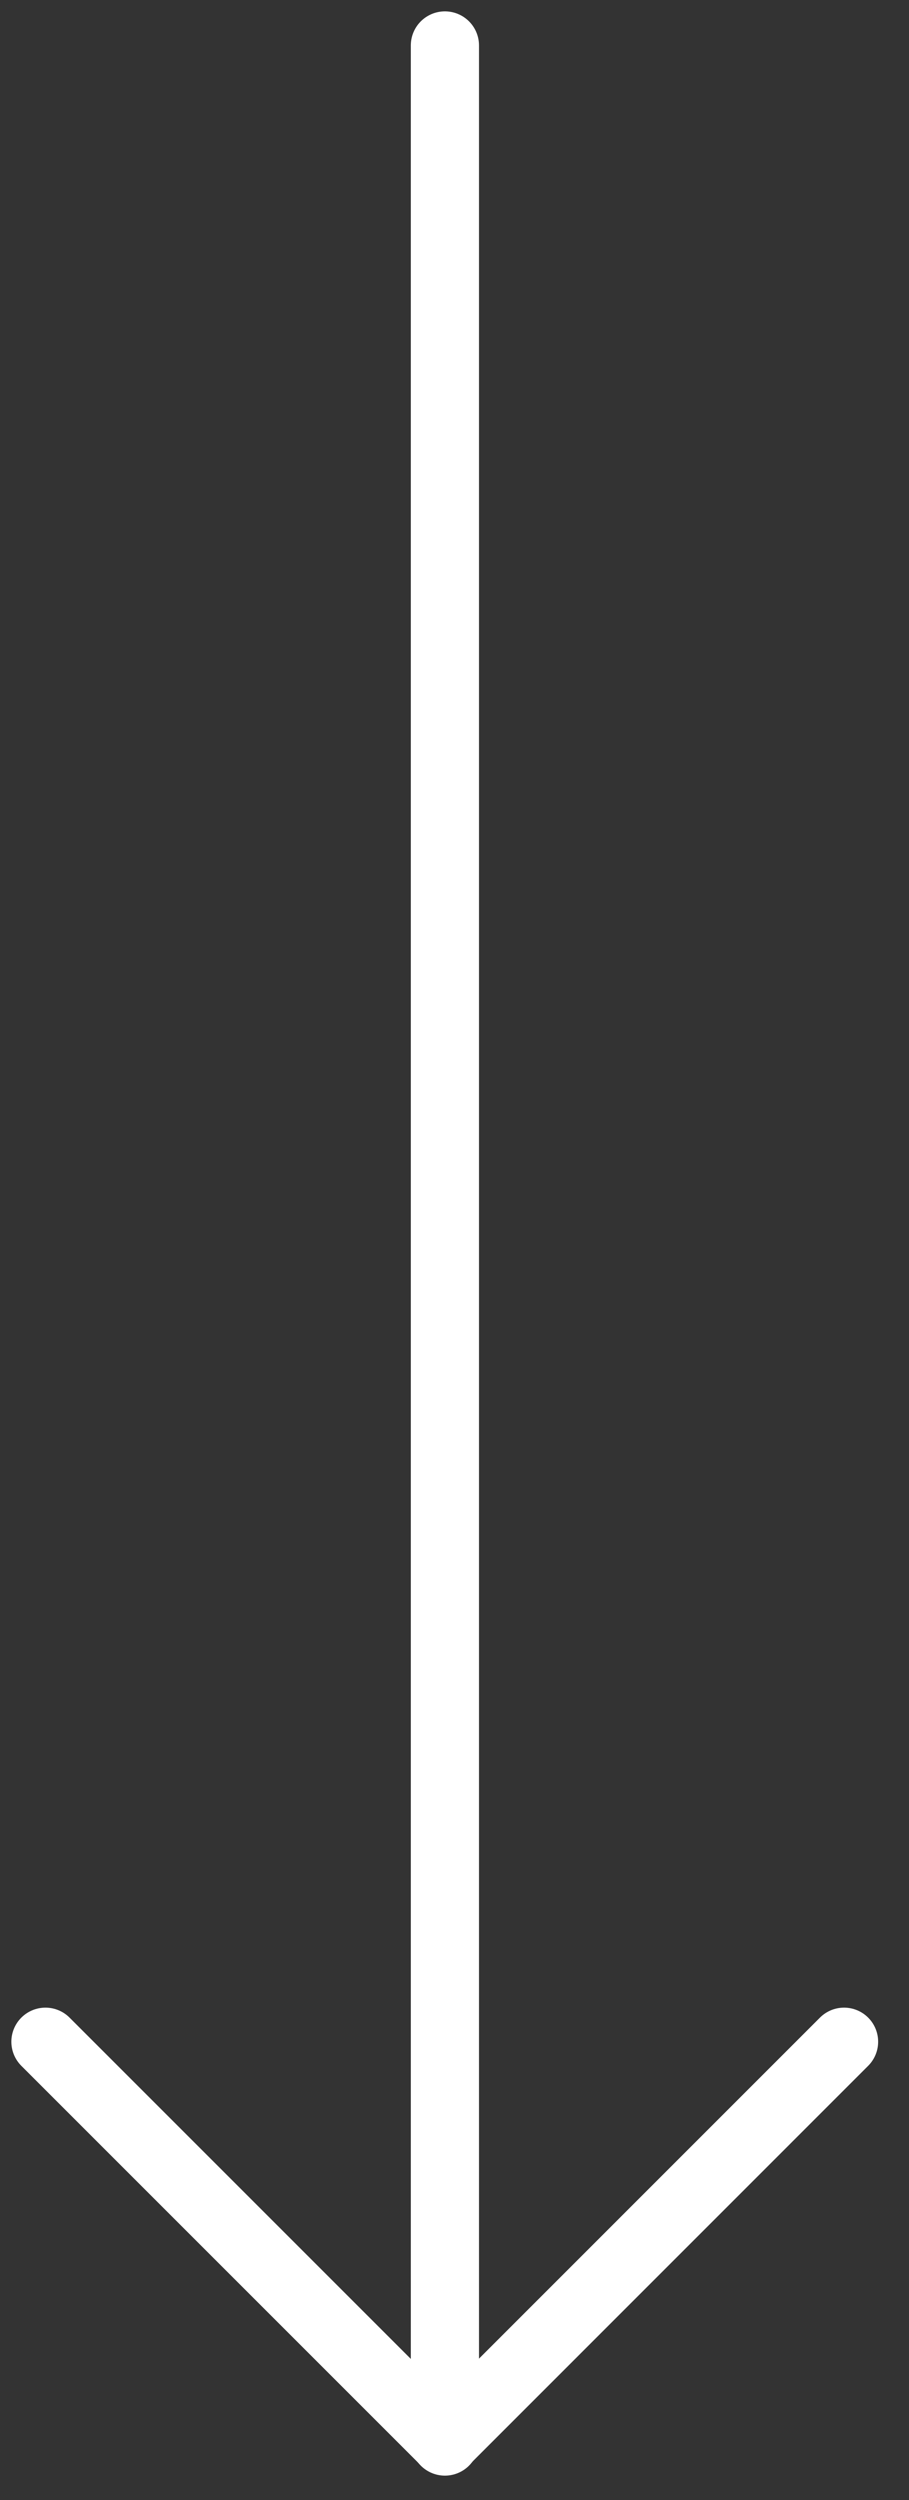
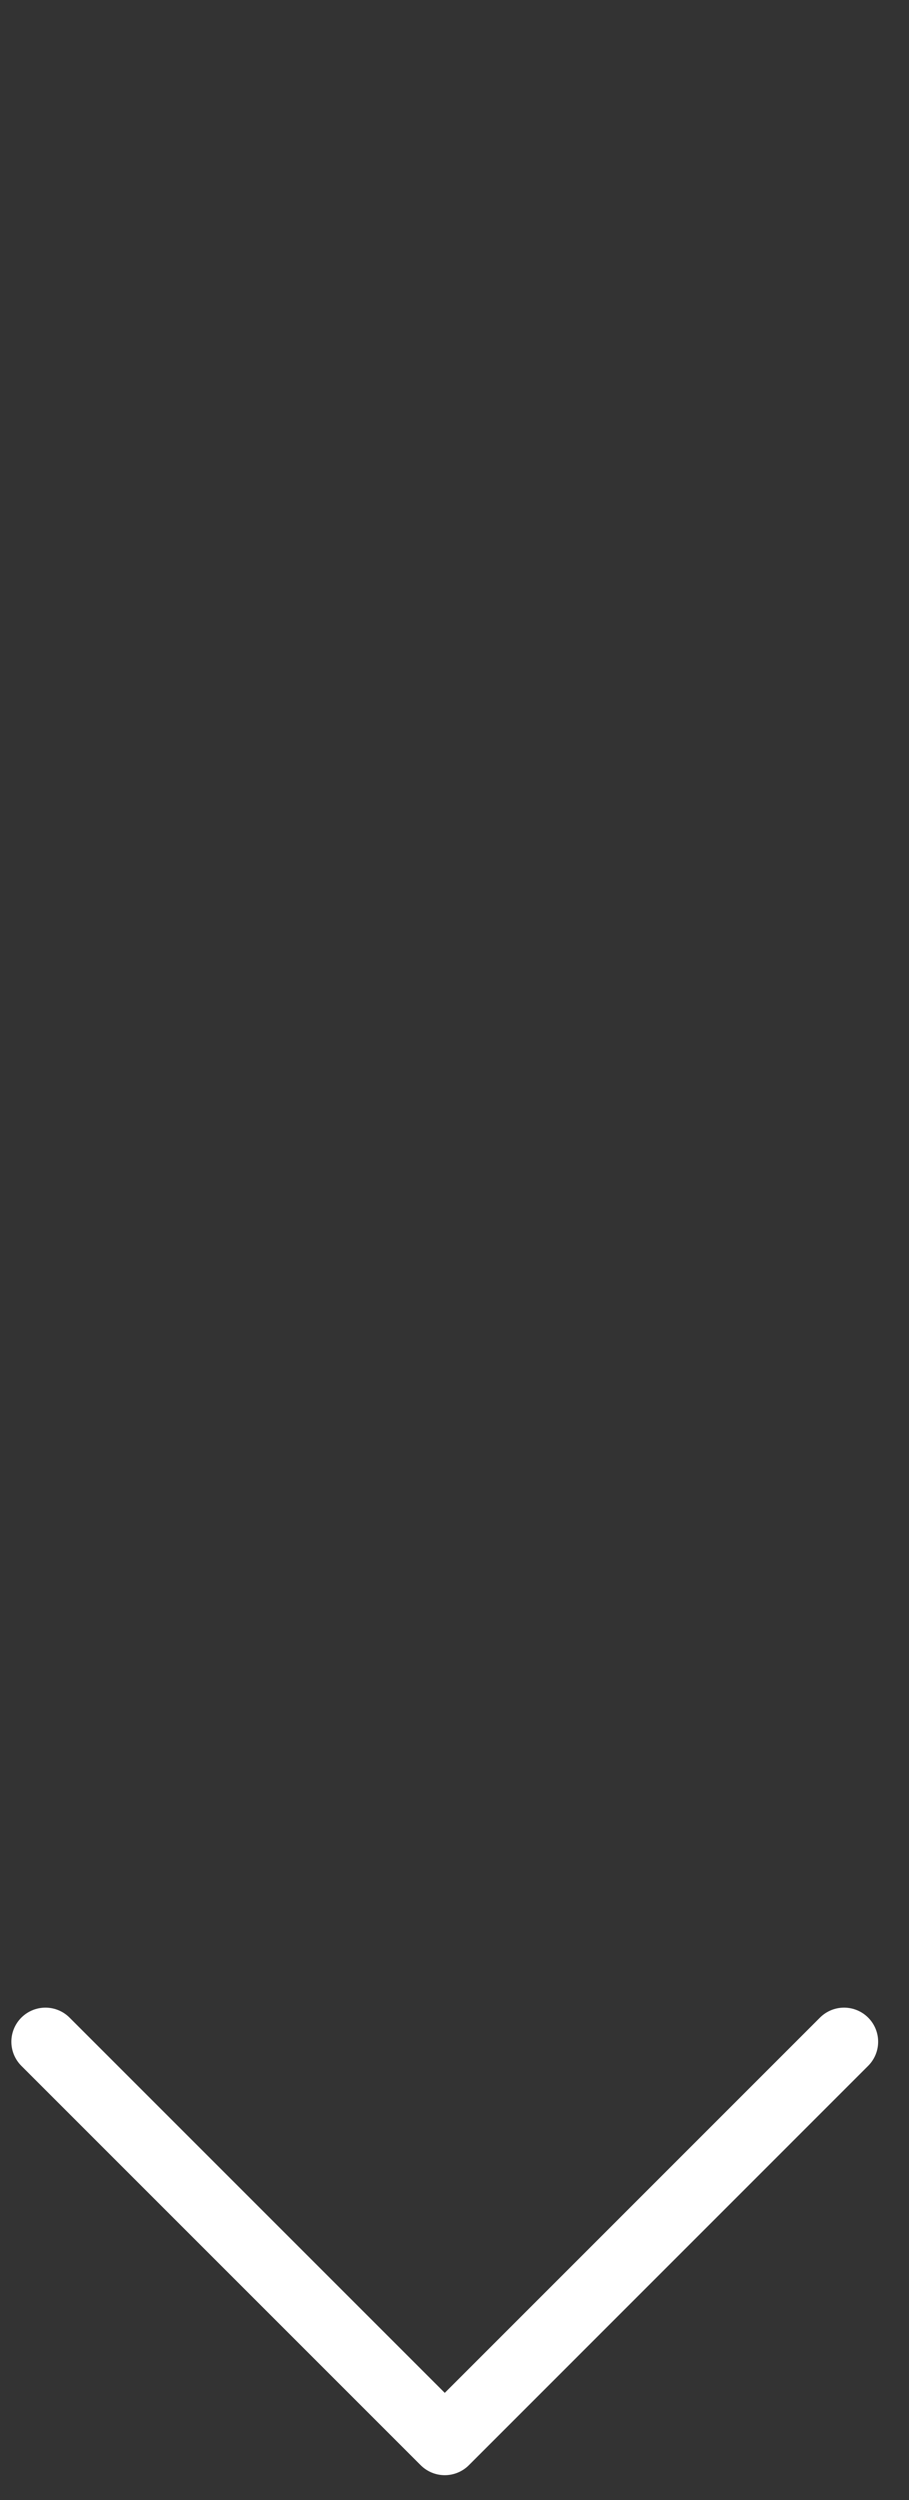
<svg xmlns="http://www.w3.org/2000/svg" width="20" height="55" viewBox="0 0 20 55" fill="none">
  <rect x="0" y="0" width="20" height="55" fill="#333333" stroke="none" />
  <g id="Group 4">
    <path id="Vector" d="M1 44.918L9.786 53.704L18.571 44.918" stroke="#ffffff" stroke-width="1.5" stroke-linecap="round" stroke-linejoin="round" />
-     <path id="Vector_2" d="M9.789 53.714V1" stroke="#ffffff" stroke-width="1.5" stroke-linecap="round" stroke-linejoin="round" />
  </g>
</svg>